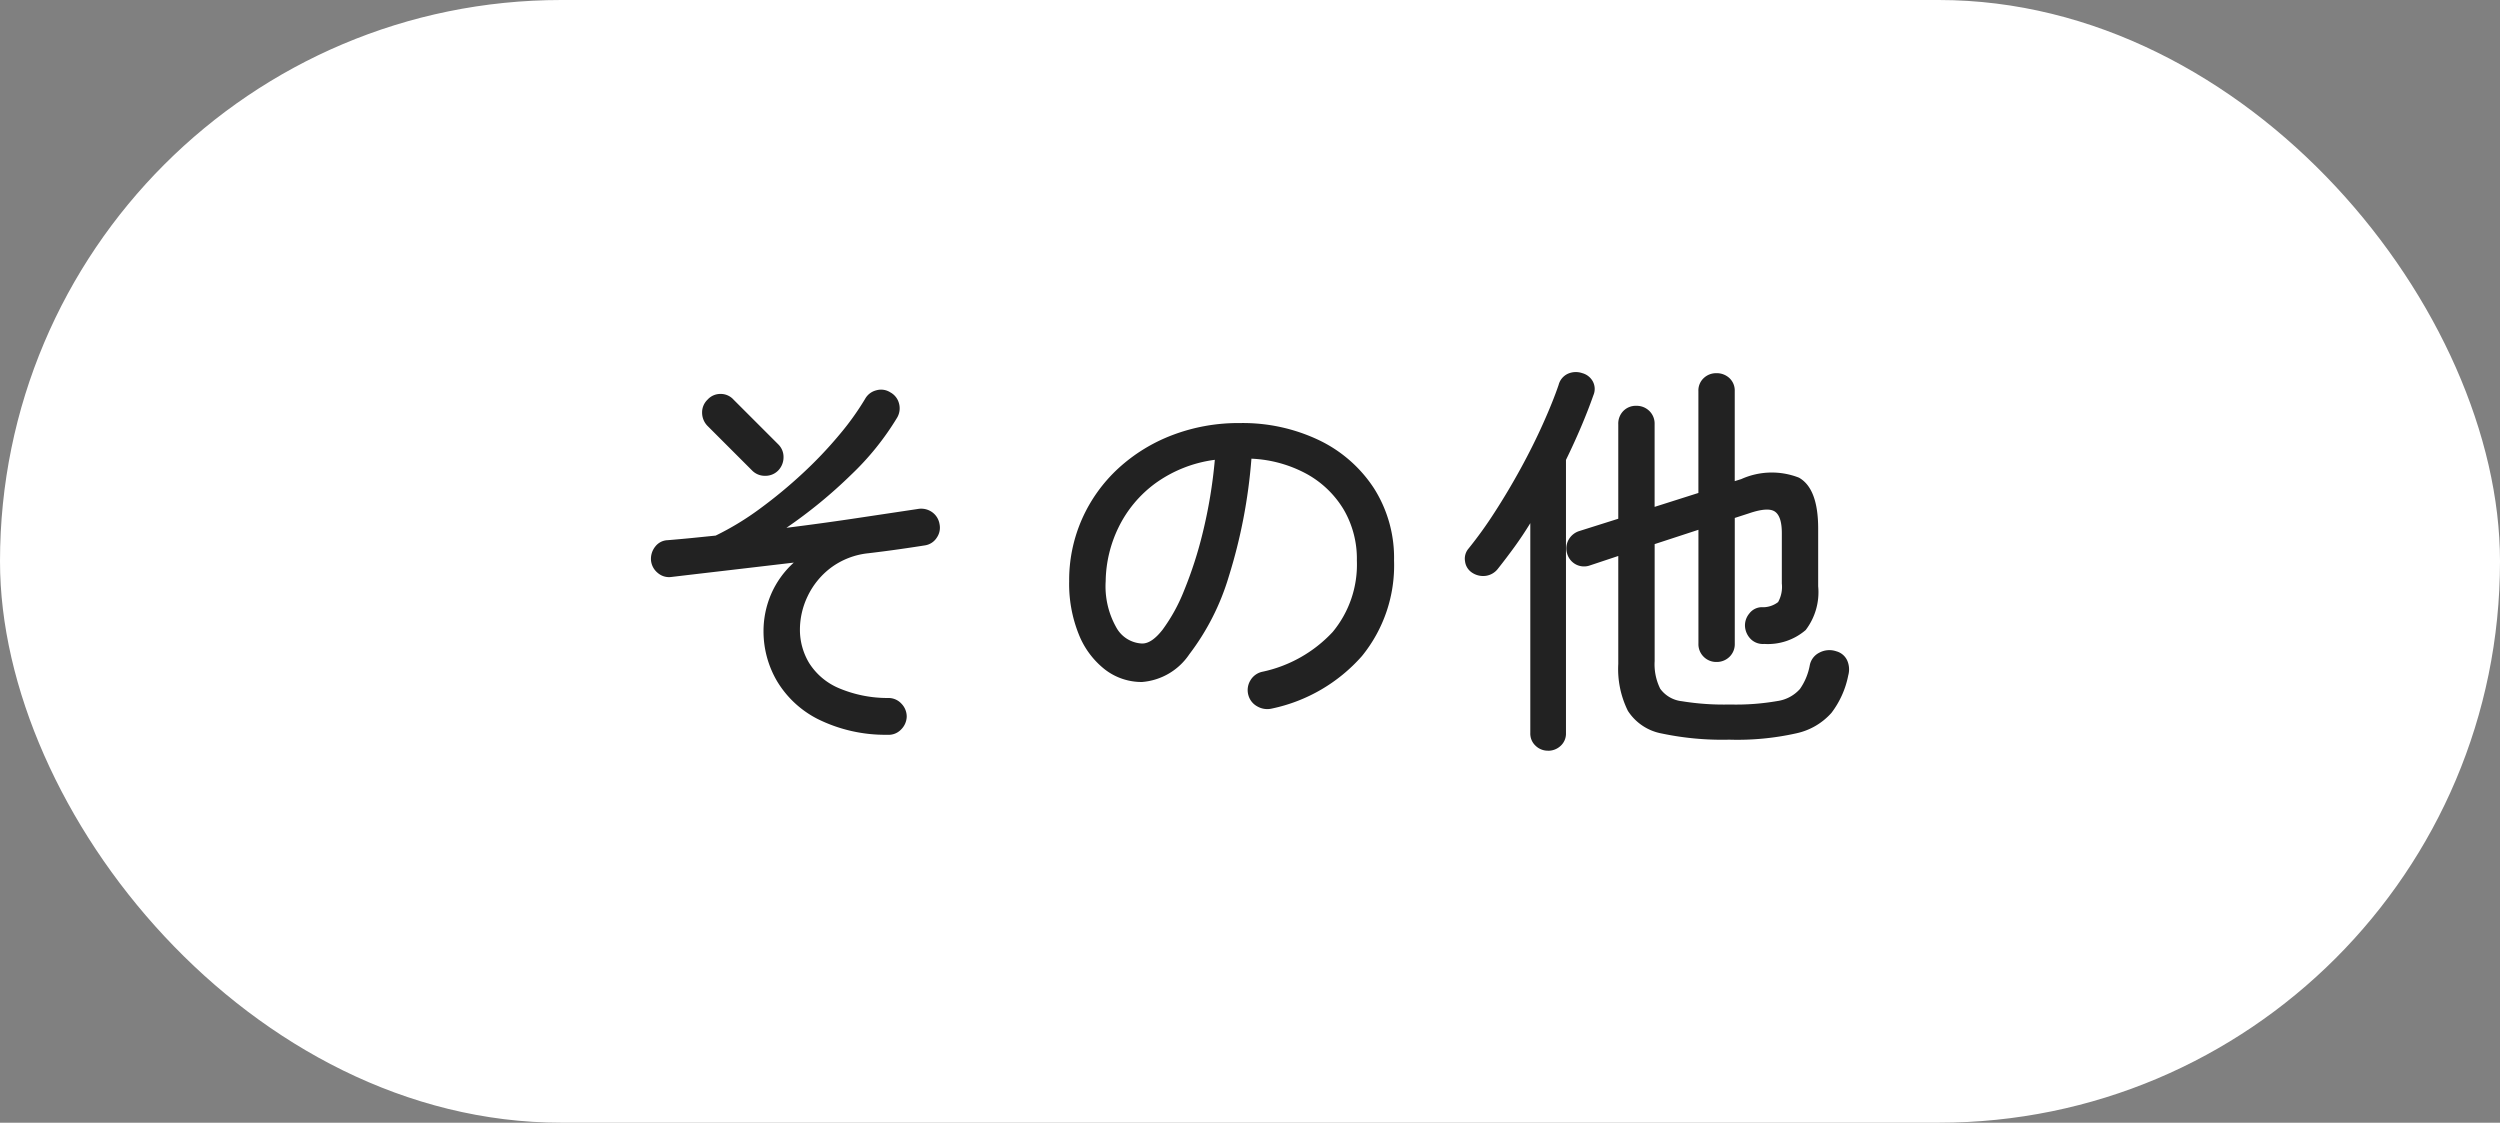
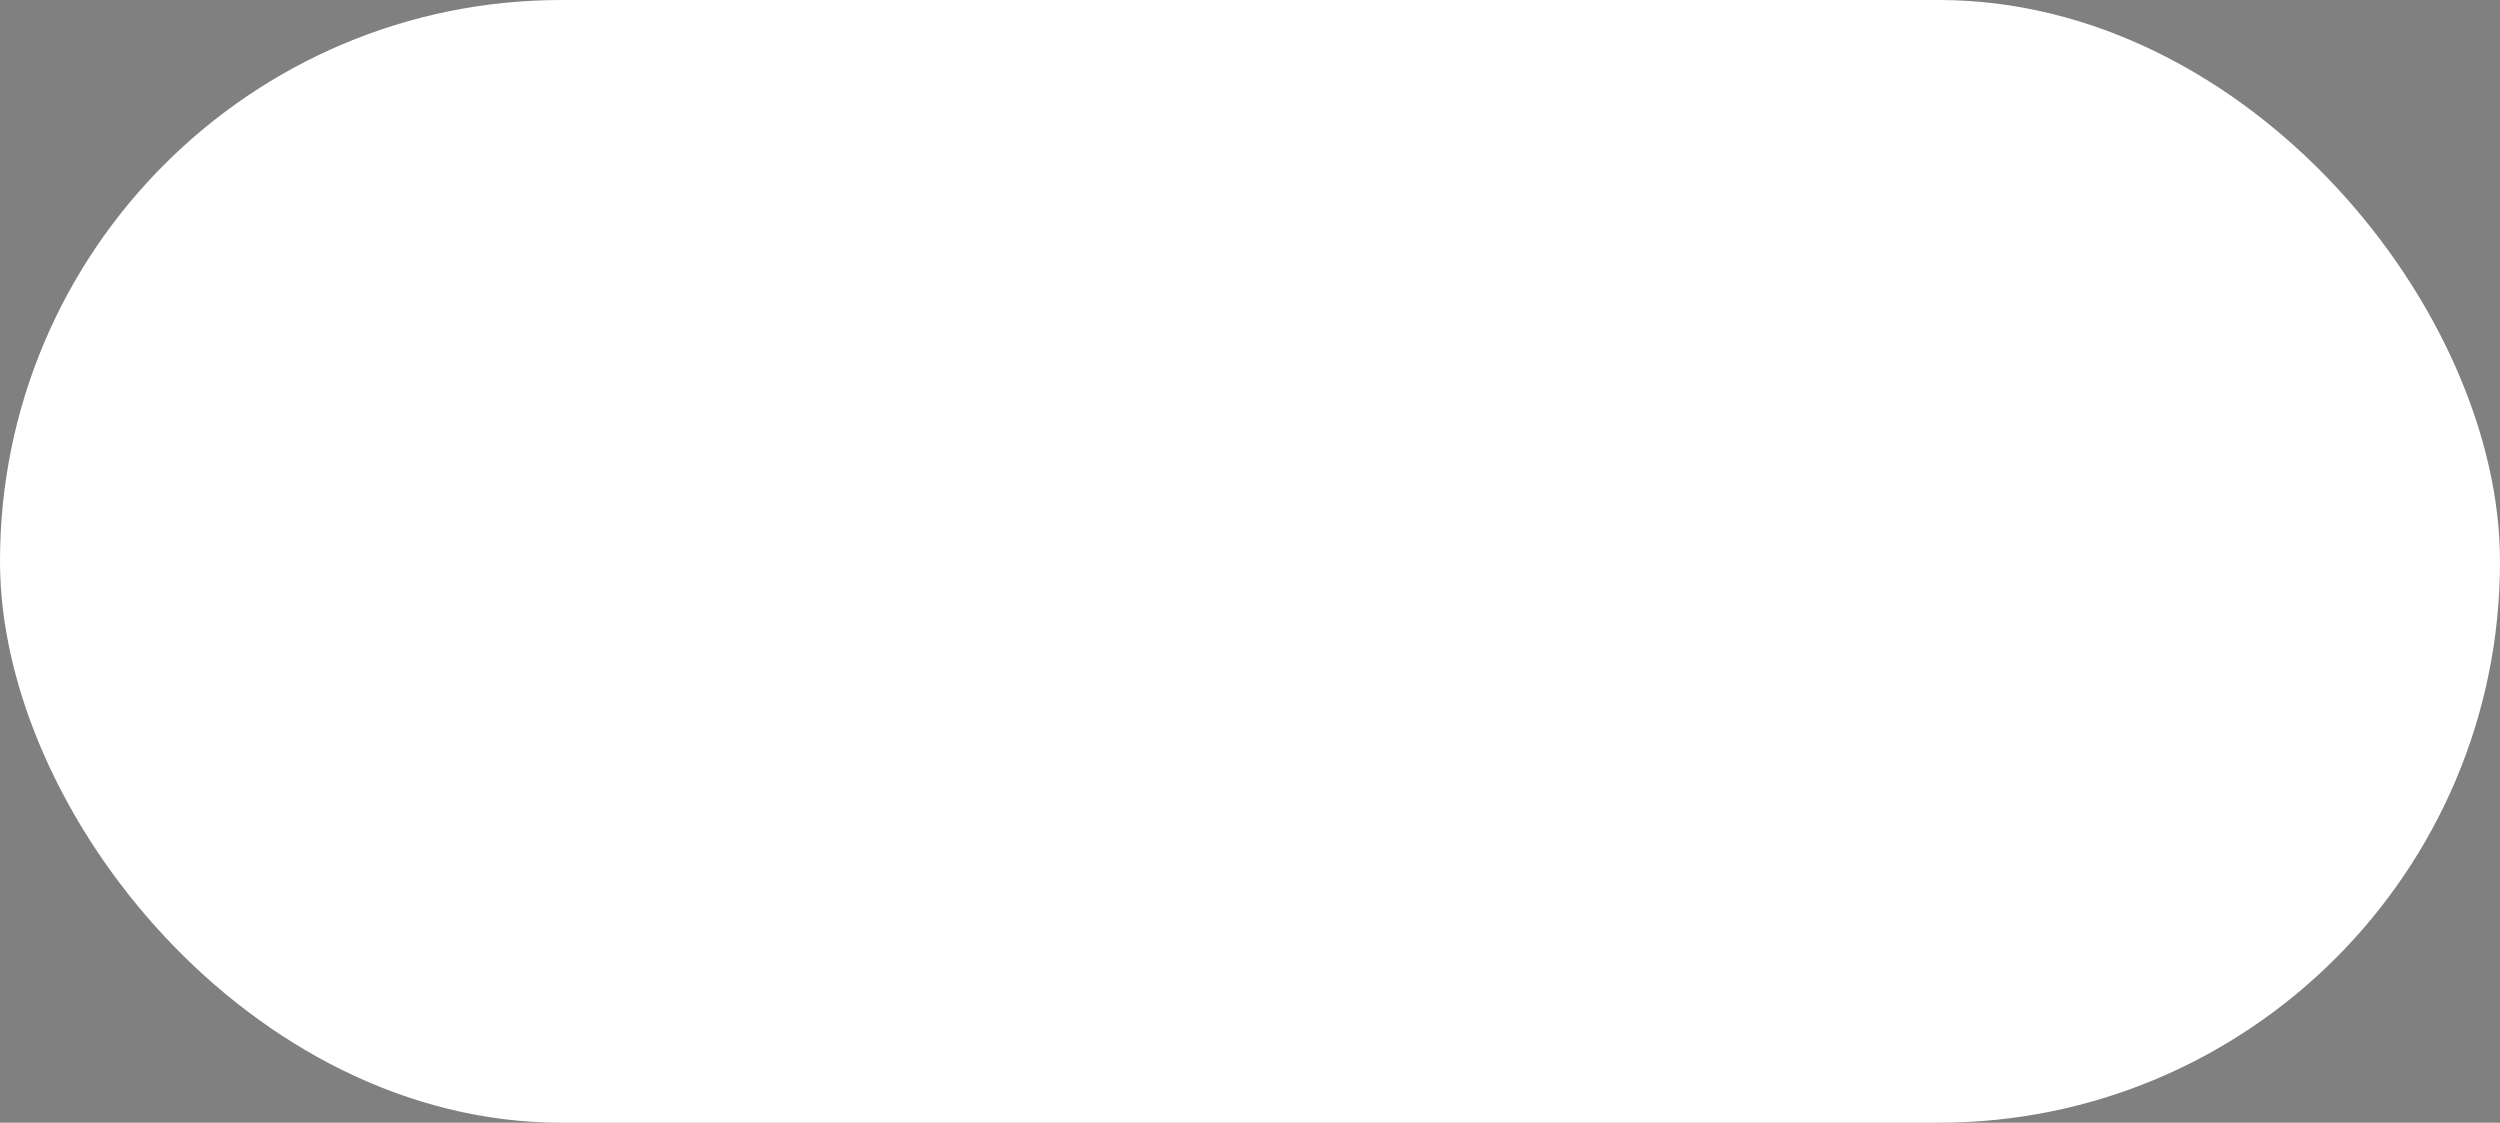
<svg xmlns="http://www.w3.org/2000/svg" id="li-item05" width="134.418" height="60.365" viewBox="0 0 134.418 60.365">
  <rect x="0" y="0" width="134.418" height="60.365" fill="#808080" stroke="none" />
  <rect id="長方形_2" data-name="長方形 2" width="134.418" height="60.365" rx="30.182" fill="#fff" />
  <g id="グループ_1189" data-name="グループ 1189" transform="translate(0 -22.571)">
    <g id="グループ_1190" data-name="グループ 1190">
      <g id="グループ_1188" data-name="グループ 1188" transform="translate(19 -5)">
        <g id="長方形_392" data-name="長方形 392" transform="translate(-14 32.571)" fill="none" stroke="#fff" stroke-linecap="square" stroke-linejoin="round" stroke-width="2" stroke-dasharray="1 6">
          <rect width="124.418" height="50.365" rx="25.182" stroke="none" />
          <rect x="1" y="1" width="122.418" height="48.365" rx="24.182" fill="none" />
        </g>
-         <path id="パス_747" data-name="パス 747" d="M15.576,1.078A8.171,8.171,0,0,1,11.825.231a5.4,5.4,0,0,1-2.2-2.057A5.291,5.291,0,0,1,8.91-4.488a5.037,5.037,0,0,1,.407-1.991,4.914,4.914,0,0,1,1.221-1.7l-3.41.4q-1.716.2-3.19.374a.922.922,0,0,1-.715-.22.986.986,0,0,1-.363-.682,1.058,1.058,0,0,1,.231-.737.877.877,0,0,1,.671-.341Q4.4-9.438,5.038-9.5l1.3-.132a15.18,15.18,0,0,0,2.387-1.452,25.672,25.672,0,0,0,2.288-1.892,22.156,22.156,0,0,0,1.958-2.057,14.784,14.784,0,0,0,1.4-1.947.948.948,0,0,1,.6-.462.921.921,0,0,1,.759.11.943.943,0,0,1,.462.583.988.988,0,0,1-.088.759,14.746,14.746,0,0,1-2.475,3.08,25.959,25.959,0,0,1-3.487,2.86q1.936-.242,3.762-.517l3.3-.495a1.016,1.016,0,0,1,.748.154.974.974,0,0,1,.418.638.942.942,0,0,1-.143.748.915.915,0,0,1-.649.418q-.55.088-1.331.2t-1.683.22a4.071,4.071,0,0,0-2.057.8,4.155,4.155,0,0,0-1.232,1.529,4.162,4.162,0,0,0-.407,1.76,3.462,3.462,0,0,0,.495,1.815,3.5,3.5,0,0,0,1.551,1.331A6.7,6.7,0,0,0,15.62-.9a.939.939,0,0,1,.7.3A.994.994,0,0,1,16.61.11a1.018,1.018,0,0,1-.319.7A.919.919,0,0,1,15.576,1.078ZM8.294-13.134l-2.4-2.4a1.019,1.019,0,0,1-.286-.715A.944.944,0,0,1,5.9-16.94a.923.923,0,0,1,.7-.308.923.923,0,0,1,.7.308l2.4,2.4a.944.944,0,0,1,.286.693,1.019,1.019,0,0,1-.286.715.957.957,0,0,1-.7.286A.957.957,0,0,1,8.294-13.134ZM36.234-.33a1.072,1.072,0,0,1-.781-.121.977.977,0,0,1-.473-.6,1,1,0,0,1,.1-.781.982.982,0,0,1,.627-.473,7.2,7.2,0,0,0,3.806-2.145,5.673,5.673,0,0,0,1.3-3.839,5.249,5.249,0,0,0-.7-2.728,5.309,5.309,0,0,0-1.969-1.914,6.821,6.821,0,0,0-3-.836,28.521,28.521,0,0,1-1.221,6.347A13.03,13.03,0,0,1,31.8-3.245,3.381,3.381,0,0,1,29.26-1.76a3.229,3.229,0,0,1-1.991-.671,4.5,4.5,0,0,1-1.408-1.892,7.263,7.263,0,0,1-.517-2.849,8.129,8.129,0,0,1,.693-3.355,8.252,8.252,0,0,1,1.936-2.706,9.037,9.037,0,0,1,2.915-1.8,9.946,9.946,0,0,1,3.63-.649,9.51,9.51,0,0,1,4.268.924,7.275,7.275,0,0,1,2.948,2.585,6.973,6.973,0,0,1,1.078,3.883,7.716,7.716,0,0,1-1.727,5.137A8.889,8.889,0,0,1,36.234-.33Zm-6.952-3.5q.506,0,1.089-.748a9.309,9.309,0,0,0,1.144-2.079A21.651,21.651,0,0,0,32.527-9.79a26.273,26.273,0,0,0,.649-3.916,6.993,6.993,0,0,0-3.2,1.265A6.431,6.431,0,0,0,28-10.076a6.816,6.816,0,0,0-.693,2.9A4.494,4.494,0,0,0,27.874-4.7,1.662,1.662,0,0,0,29.282-3.828Zm31.592,5.17a15.762,15.762,0,0,1-3.663-.33A2.759,2.759,0,0,1,55.385-.209a5.062,5.062,0,0,1-.517-2.519V-8.536L53.35-8.03a.944.944,0,0,1-.748-.044.947.947,0,0,1-.484-.594.949.949,0,0,1,.077-.737,1,1,0,0,1,.583-.473l2.09-.66V-15.62a.967.967,0,0,1,.275-.715.94.94,0,0,1,.693-.275.977.977,0,0,1,.7.275.947.947,0,0,1,.286.715v4.444l2.354-.748V-17.4a.912.912,0,0,1,.286-.7.971.971,0,0,1,.682-.264,1,1,0,0,1,.7.264.912.912,0,0,1,.286.7v4.84l.352-.11a4,4,0,0,1,3.1-.077q1.034.583,1.034,2.739v3.1a3.357,3.357,0,0,1-.671,2.354,3.113,3.113,0,0,1-2.233.748.923.923,0,0,1-.7-.242,1.064,1.064,0,0,1-.33-.7.993.993,0,0,1,.231-.693.857.857,0,0,1,.649-.341,1.337,1.337,0,0,0,.9-.275,1.683,1.683,0,0,0,.2-1V-9.768q0-.9-.374-1.155t-1.408.1l-.748.242v6.754a.947.947,0,0,1-.286.715.977.977,0,0,1-.7.275.95.95,0,0,1-.682-.275.947.947,0,0,1-.286-.715V-9.944l-2.354.77v6.292a2.945,2.945,0,0,0,.3,1.485,1.658,1.658,0,0,0,1.166.671,14.057,14.057,0,0,0,2.585.176,12.916,12.916,0,0,0,2.552-.187,1.994,1.994,0,0,0,1.21-.649,3.218,3.218,0,0,0,.528-1.276.955.955,0,0,1,.506-.671,1.147,1.147,0,0,1,.924-.077.9.9,0,0,1,.583.495,1.192,1.192,0,0,1,.055.8A4.87,4.87,0,0,1,66.33-.1,3.52,3.52,0,0,1,64.438,1,14.489,14.489,0,0,1,60.874,1.342Zm-9.79.594a.944.944,0,0,1-.66-.264A.886.886,0,0,1,50.138.99V-10.3q-.418.682-.858,1.287T48.4-7.854a.991.991,0,0,1-.649.385,1.069,1.069,0,0,1-.737-.165.849.849,0,0,1-.385-.616.832.832,0,0,1,.187-.682,22.11,22.11,0,0,0,1.408-1.958q.726-1.122,1.4-2.354t1.2-2.409q.528-1.177.836-2.079a.908.908,0,0,1,.495-.6,1.058,1.058,0,0,1,.781-.033.917.917,0,0,1,.561.44.855.855,0,0,1,.033.748q-.286.814-.66,1.694t-.814,1.782V.99a.886.886,0,0,1-.286.682A.971.971,0,0,1,51.084,1.936Z" transform="translate(13.142 66)" fill="#222" />
      </g>
    </g>
  </g>
</svg>